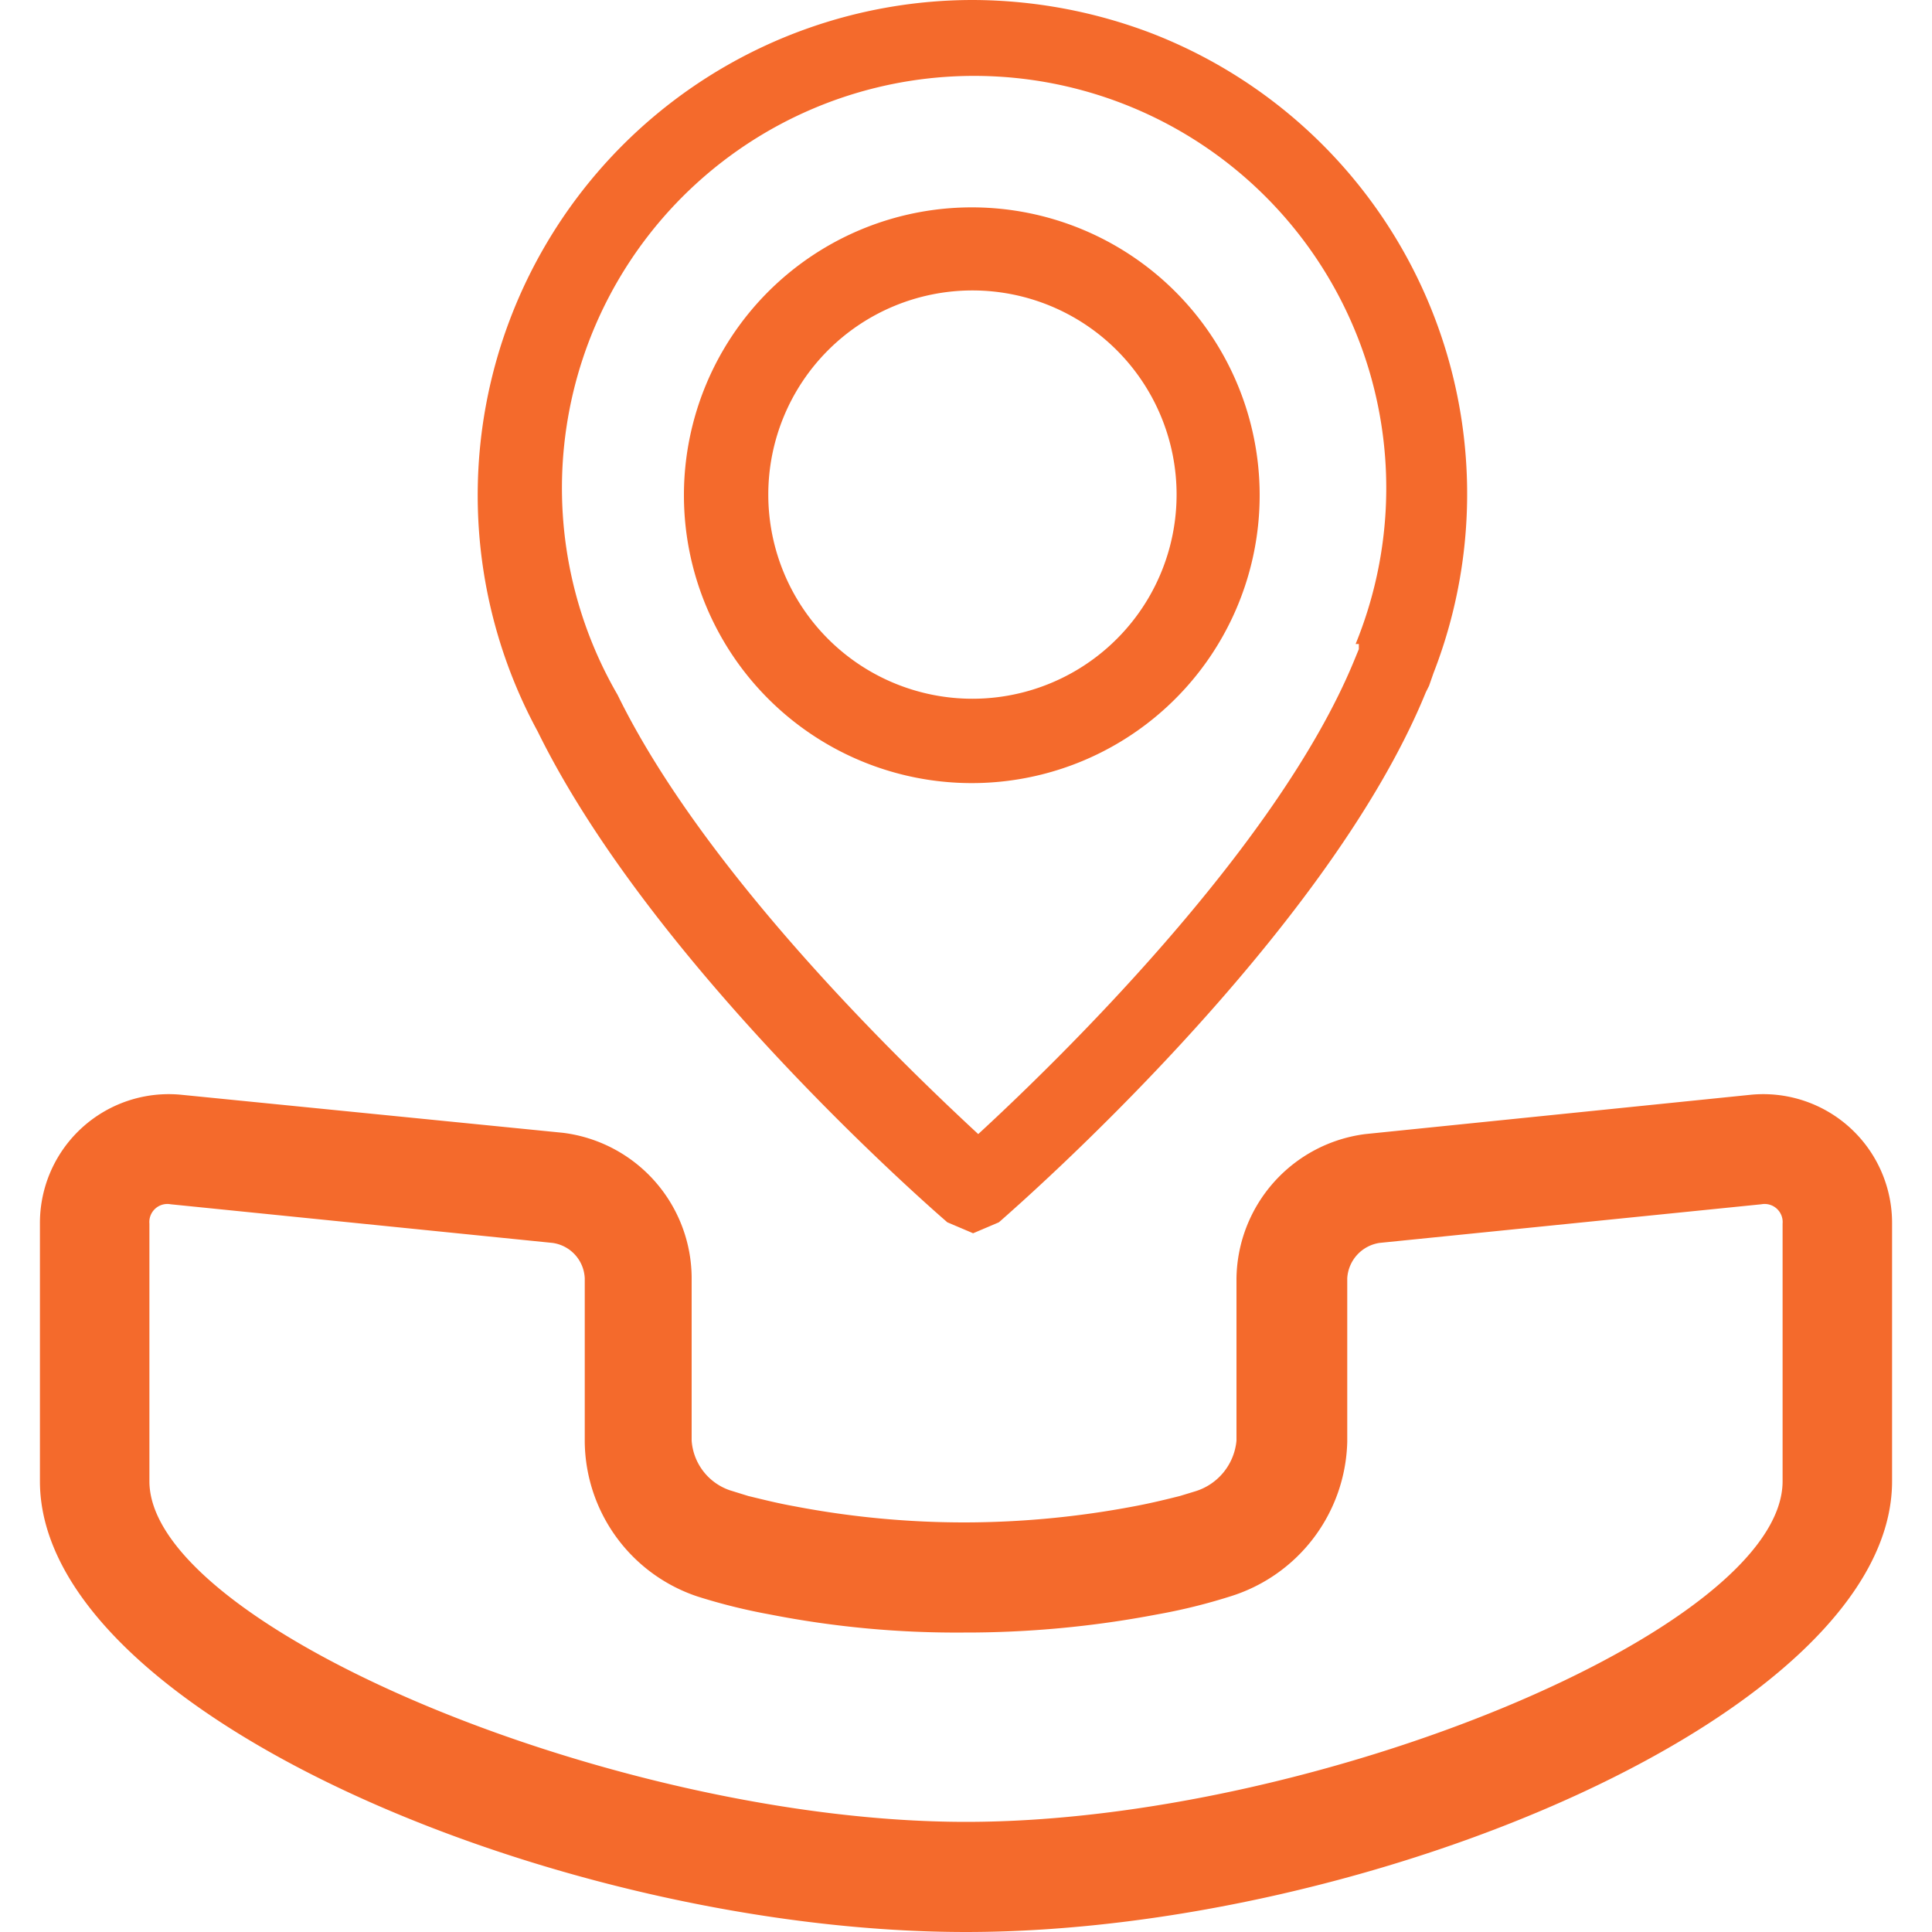
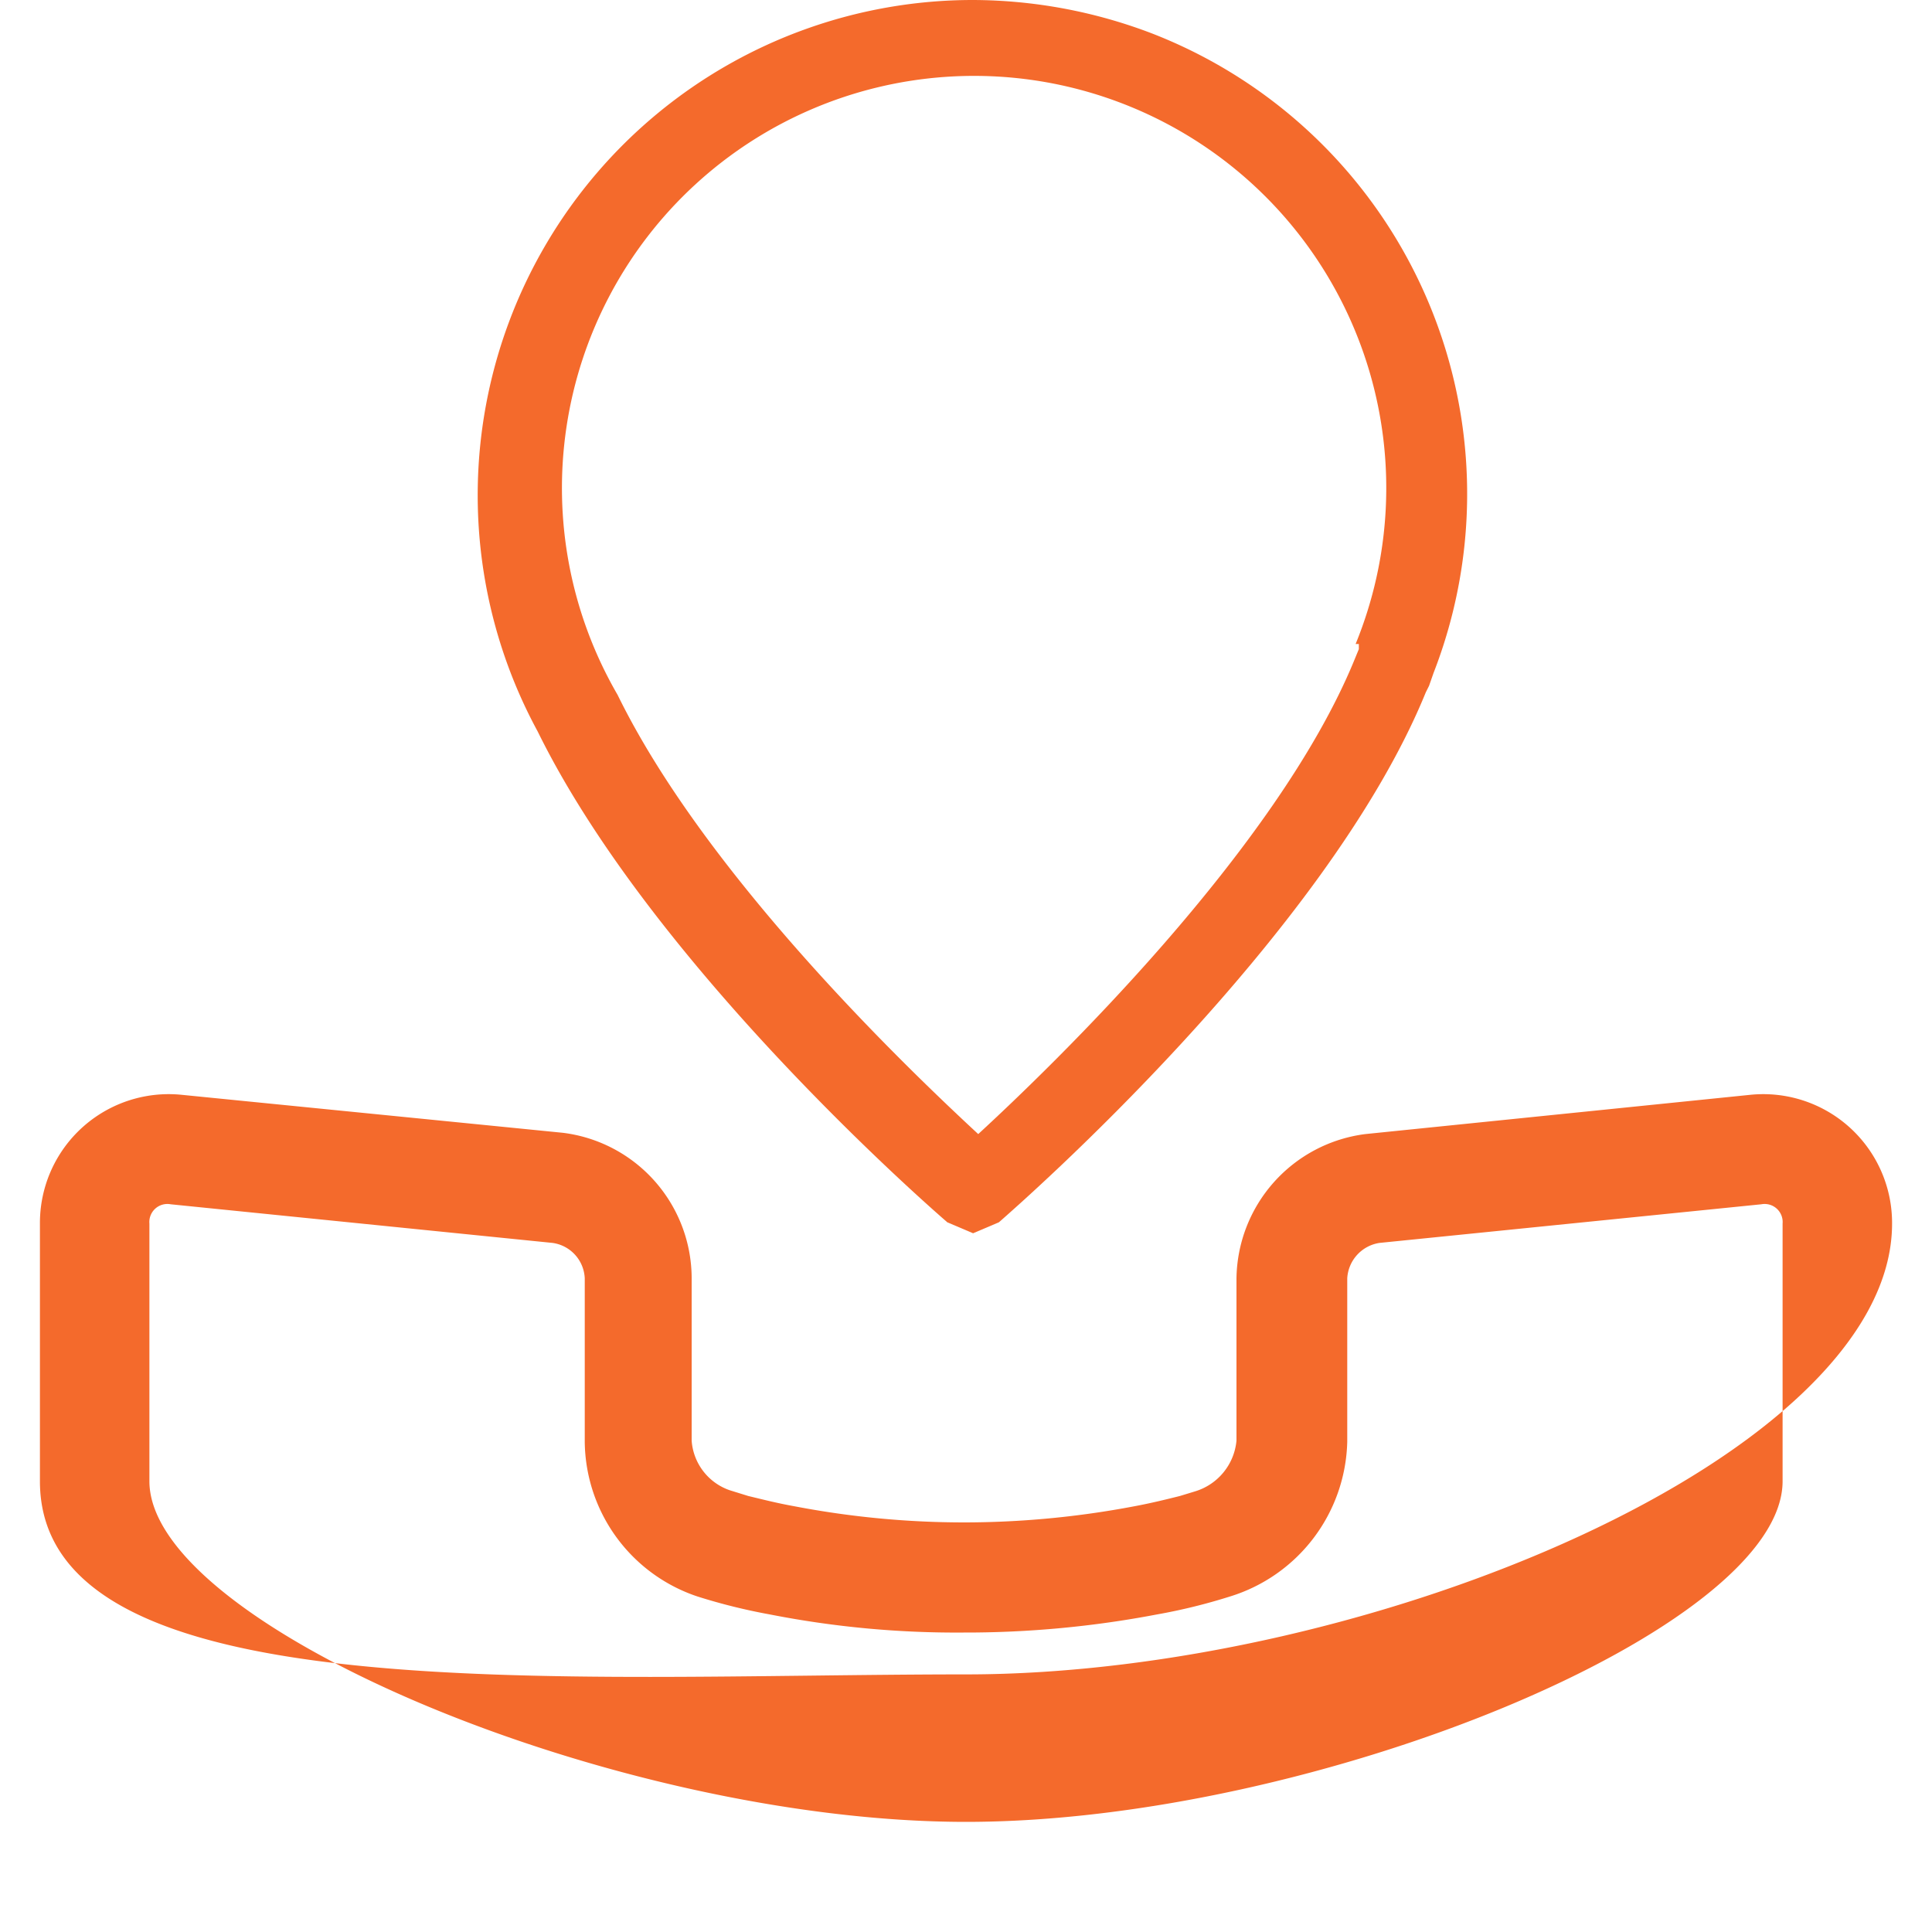
<svg xmlns="http://www.w3.org/2000/svg" viewBox="0 0 30 30">
  <title>ico-kontakt-menu-oranzova</title>
  <g>
-     <path d="M29.38,19v4c0,3.59-8.11,7-14.38,7S.62,26.61.62,23V19a2,2,0,0,1,2.2-2l5.92.59a2.28,2.28,0,0,1,2,2.24v2.54a.88.88,0,0,0,.59.77l.29.09c.21.05.44.11.72.16a14,14,0,0,0,2.63.25,14.18,14.18,0,0,0,2.64-.25c.27-.05.51-.11.71-.16l.23-.07a.91.91,0,0,0,.65-.79V19.85a2.29,2.29,0,0,1,2-2.24L27.18,17A2,2,0,0,1,29.38,19ZM9.08,22.39V19.85a.58.58,0,0,0-.5-.55l-5.93-.6a.28.28,0,0,0-.33.3v4c0,2.25,7.25,5.29,12.68,5.29s12.68-3,12.68-5.29V19a.28.28,0,0,0-.33-.3l-5.93.6a.59.59,0,0,0-.5.55v2.54a2.58,2.58,0,0,1-1.82,2.4,8.93,8.93,0,0,1-1.14.28,15.83,15.83,0,0,1-3,.28,15,15,0,0,1-3-.28,9.14,9.14,0,0,1-1.13-.28A2.56,2.56,0,0,1,9.08,22.39Z" fill="#f46a2c" />
+     <path d="M29.38,19c0,3.59-8.11,7-14.38,7S.62,26.61.62,23V19a2,2,0,0,1,2.2-2l5.92.59a2.28,2.28,0,0,1,2,2.24v2.54a.88.88,0,0,0,.59.77l.29.09c.21.05.44.11.72.16a14,14,0,0,0,2.63.25,14.18,14.18,0,0,0,2.64-.25c.27-.05.51-.11.71-.16l.23-.07a.91.91,0,0,0,.65-.79V19.85a2.29,2.29,0,0,1,2-2.24L27.18,17A2,2,0,0,1,29.38,19ZM9.08,22.39V19.85a.58.58,0,0,0-.5-.55l-5.93-.6a.28.28,0,0,0-.33.3v4c0,2.25,7.25,5.29,12.68,5.29s12.68-3,12.68-5.29V19a.28.28,0,0,0-.33-.3l-5.93.6a.59.59,0,0,0-.5.55v2.54a2.58,2.58,0,0,1-1.82,2.4,8.93,8.93,0,0,1-1.14.28,15.83,15.83,0,0,1-3,.28,15,15,0,0,1-3-.28,9.14,9.14,0,0,1-1.13-.28A2.56,2.56,0,0,1,9.08,22.39Z" fill="#f46a2c" />
    <g>
-       <path d="M15.1,3.22a4.47,4.47,0,1,0,4.46,4.46A4.47,4.47,0,0,0,15.1,3.22Zm0,7.63a3.17,3.17,0,1,1,3.17-3.17h0A3.17,3.17,0,0,1,15.1,10.85Z" fill="#f46a2c" />
      <path d="M15.1,0A7.69,7.69,0,0,0,8.35,11.36c1.79,3.64,6.1,7.39,6.28,7.55l.08.07.4.17.4-.17.08-.07c.2-.18,5-4.36,6.55-8.16l.05-.1.07-.2A7.67,7.67,0,0,0,17.89.52,7.84,7.84,0,0,0,15.1,0Zm6,10,0,.08-.07.17c-1.21,2.95-4.7,6.31-5.84,7.36-1.08-1-4.22-4-5.6-6.82l0,0A6.4,6.4,0,1,1,21.05,10Z" fill="#f46a2c" />
    </g>
  </g>
</svg>